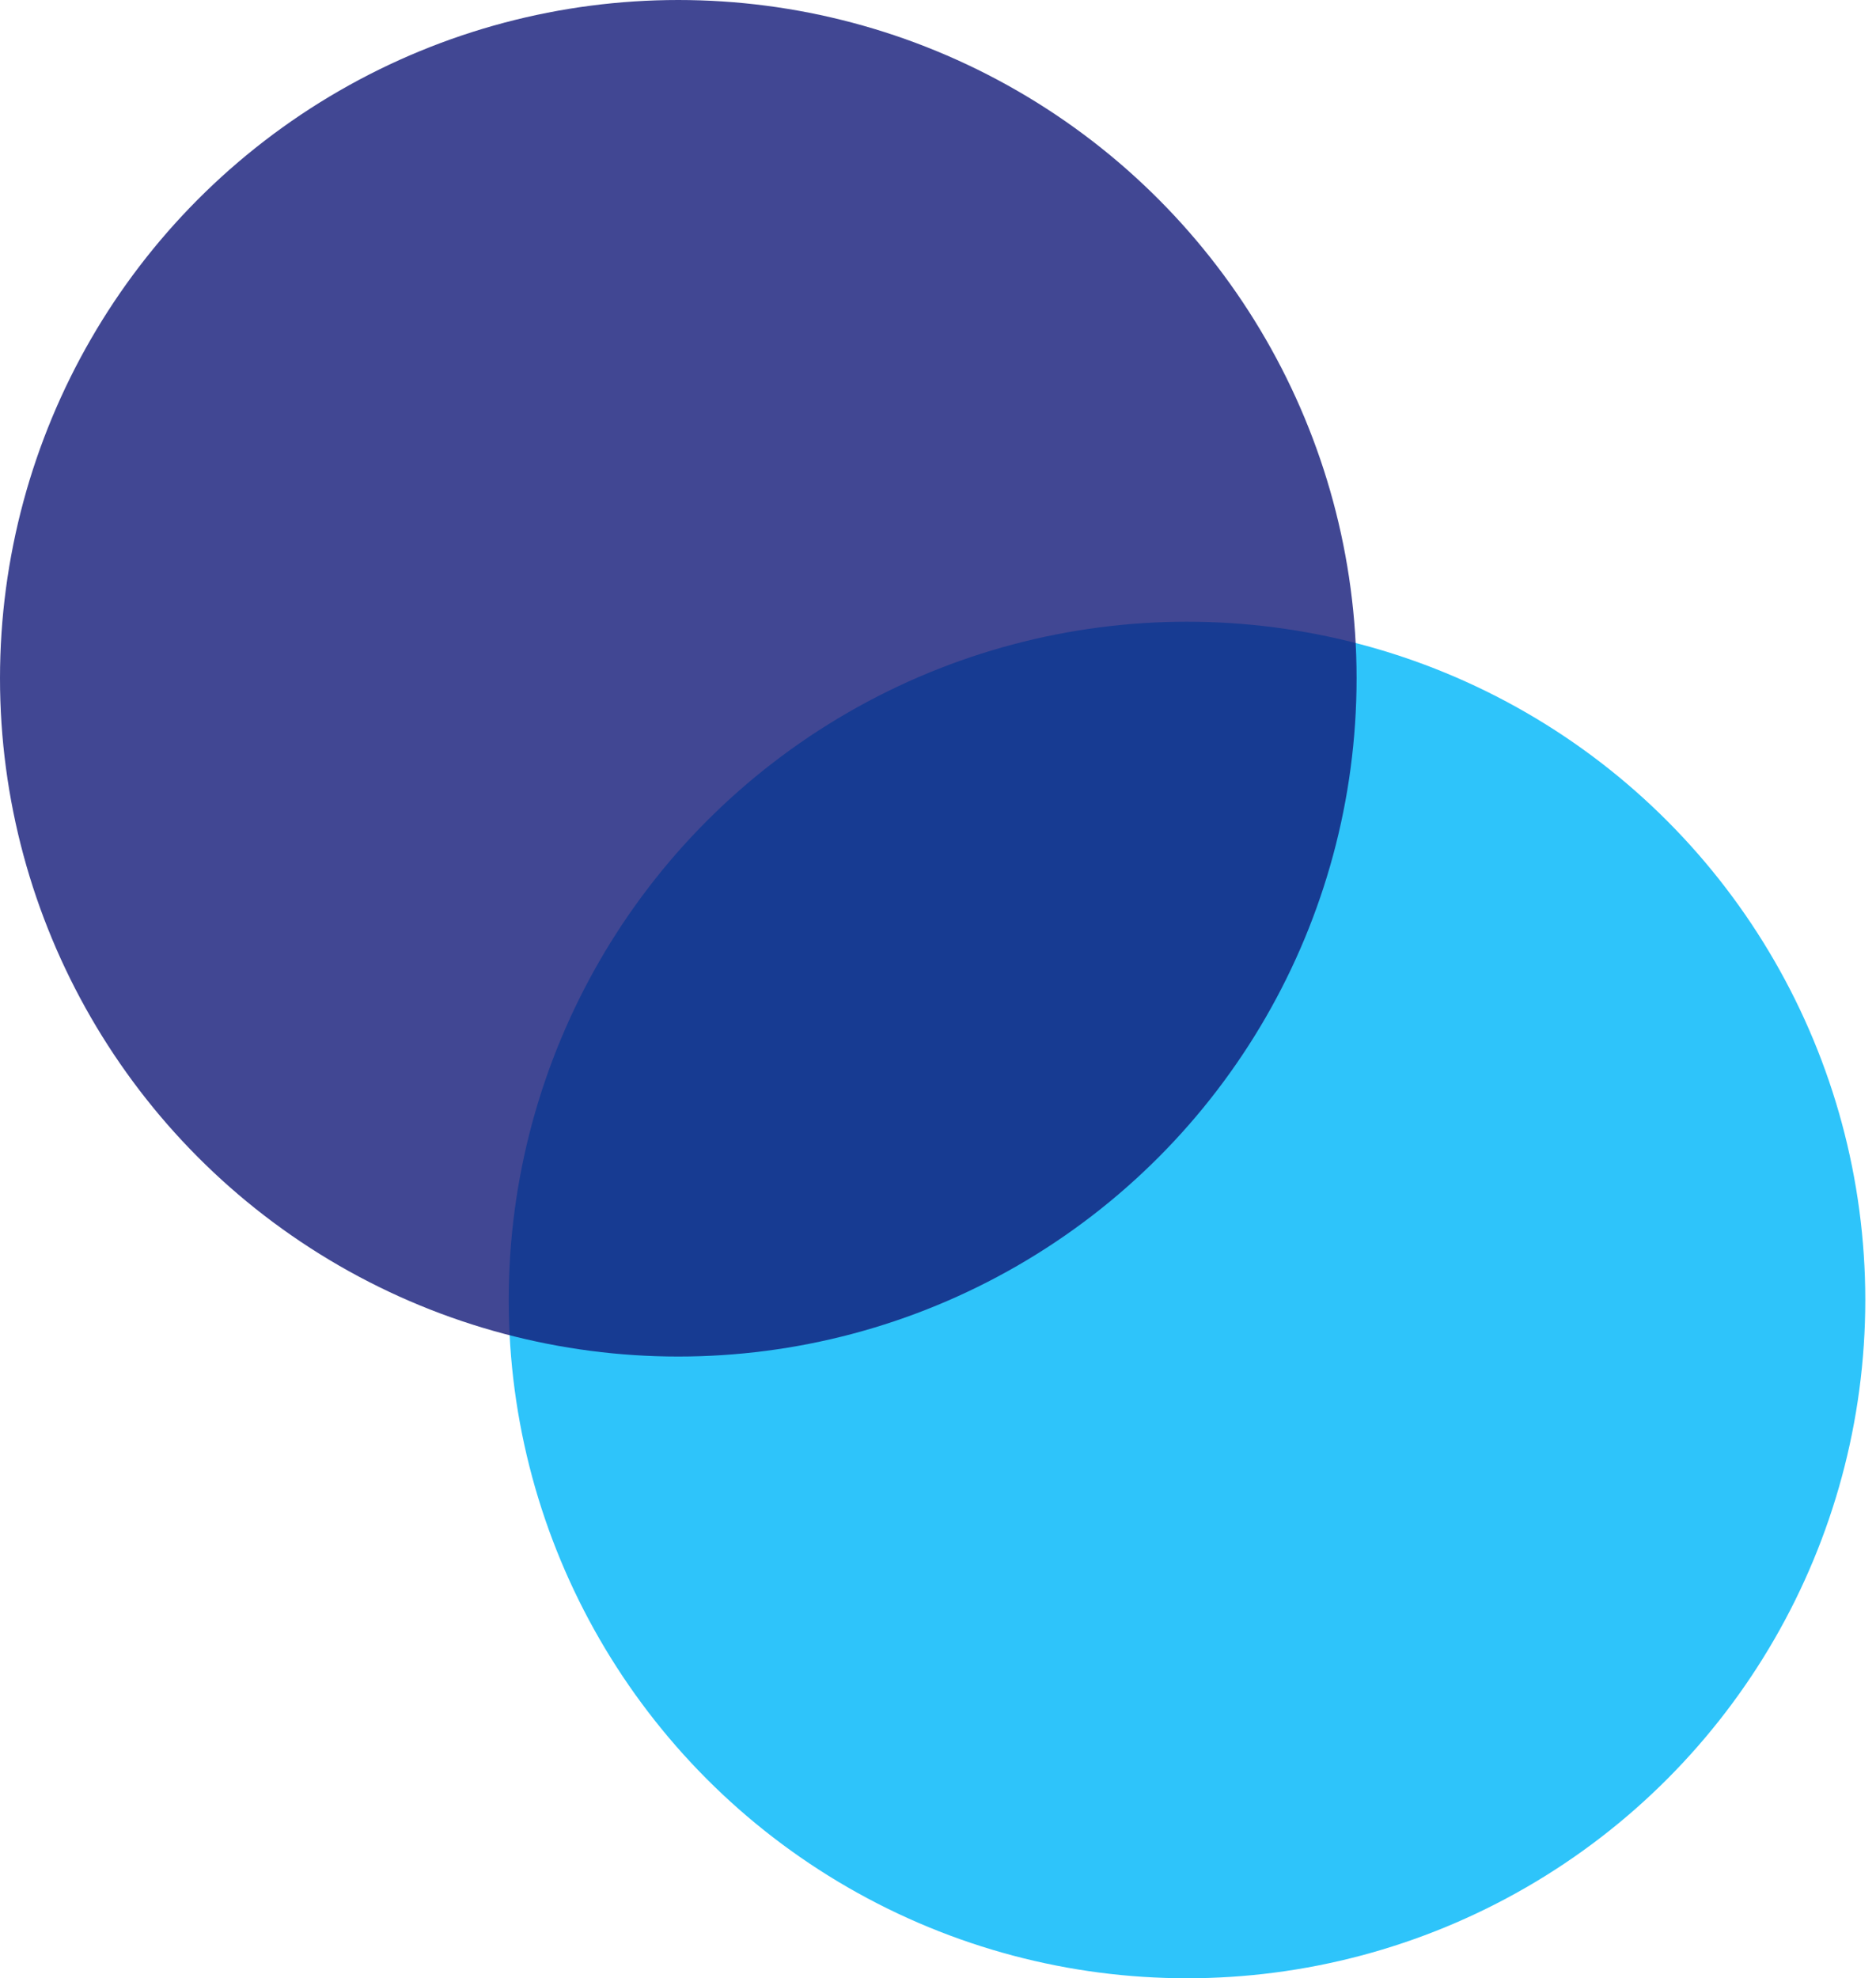
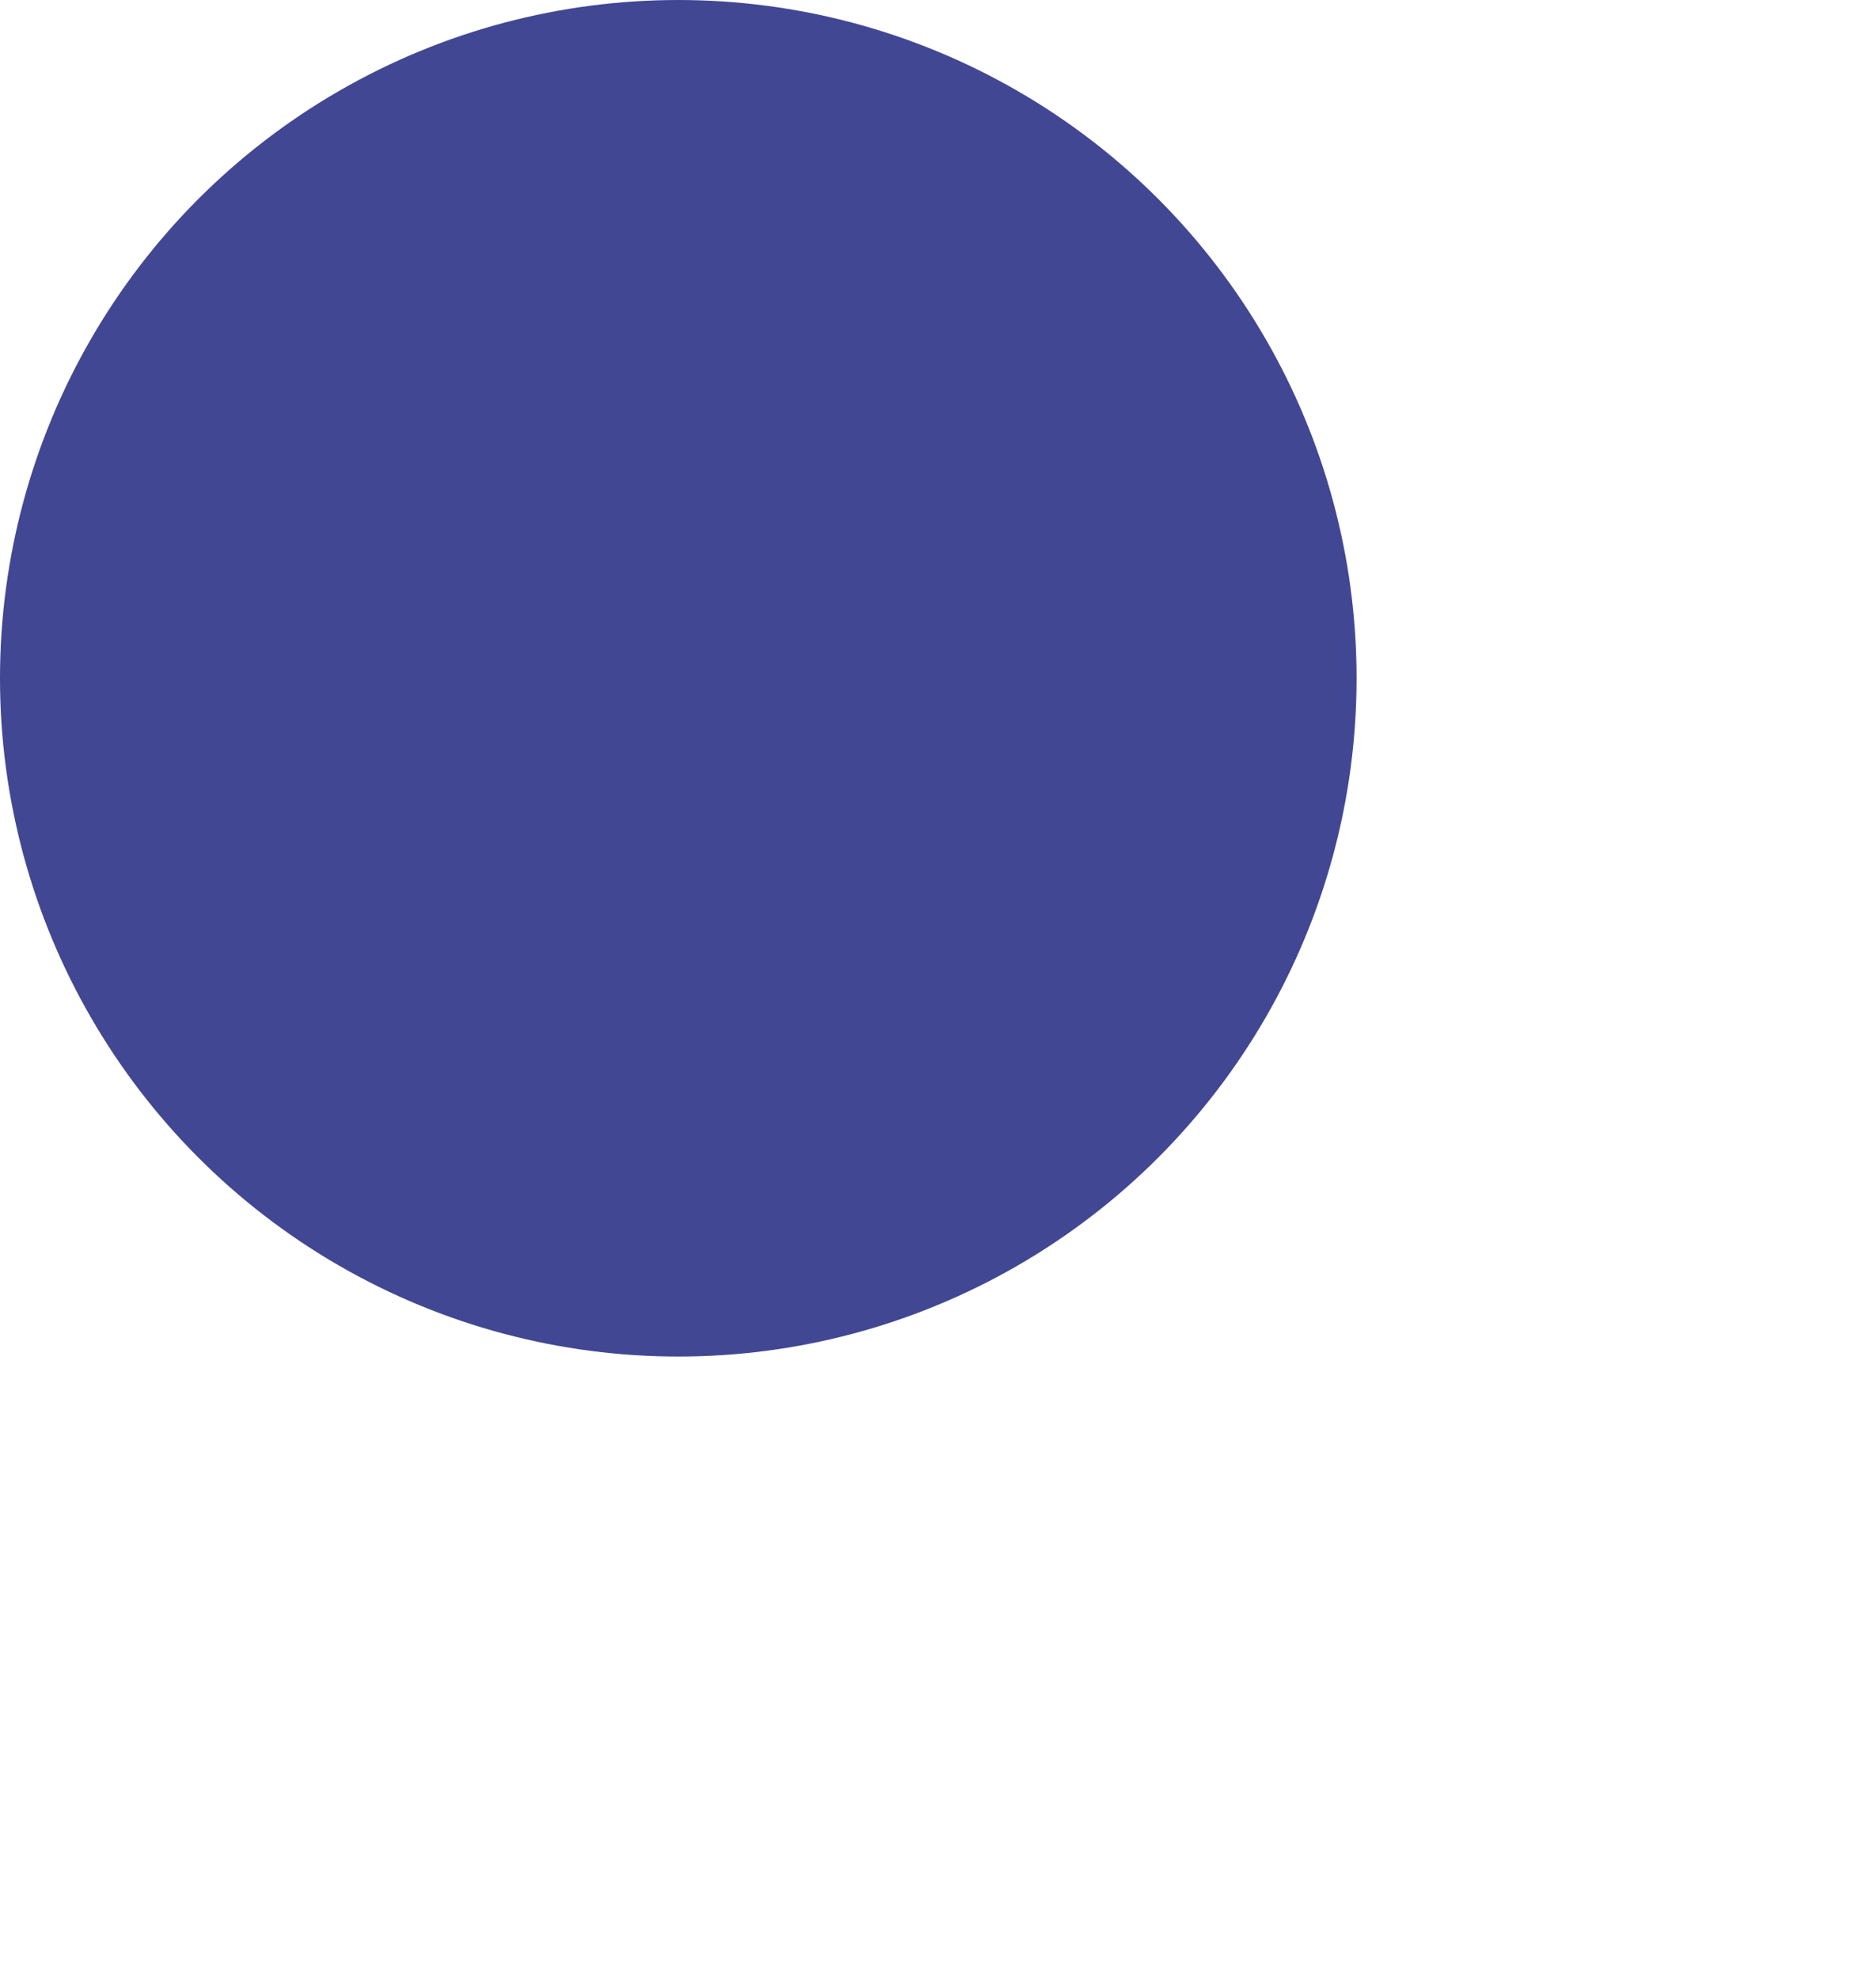
<svg xmlns="http://www.w3.org/2000/svg" width="55" height="58" viewBox="0 0 55 58" fill="none">
-   <ellipse cx="34.8" cy="38.114" rx="19.886" ry="19.886" fill="#2EC4FA" />
  <ellipse cx="19.886" cy="19.886" rx="19.886" ry="19.886" fill="#121A78" fill-opacity="0.8" />
</svg>